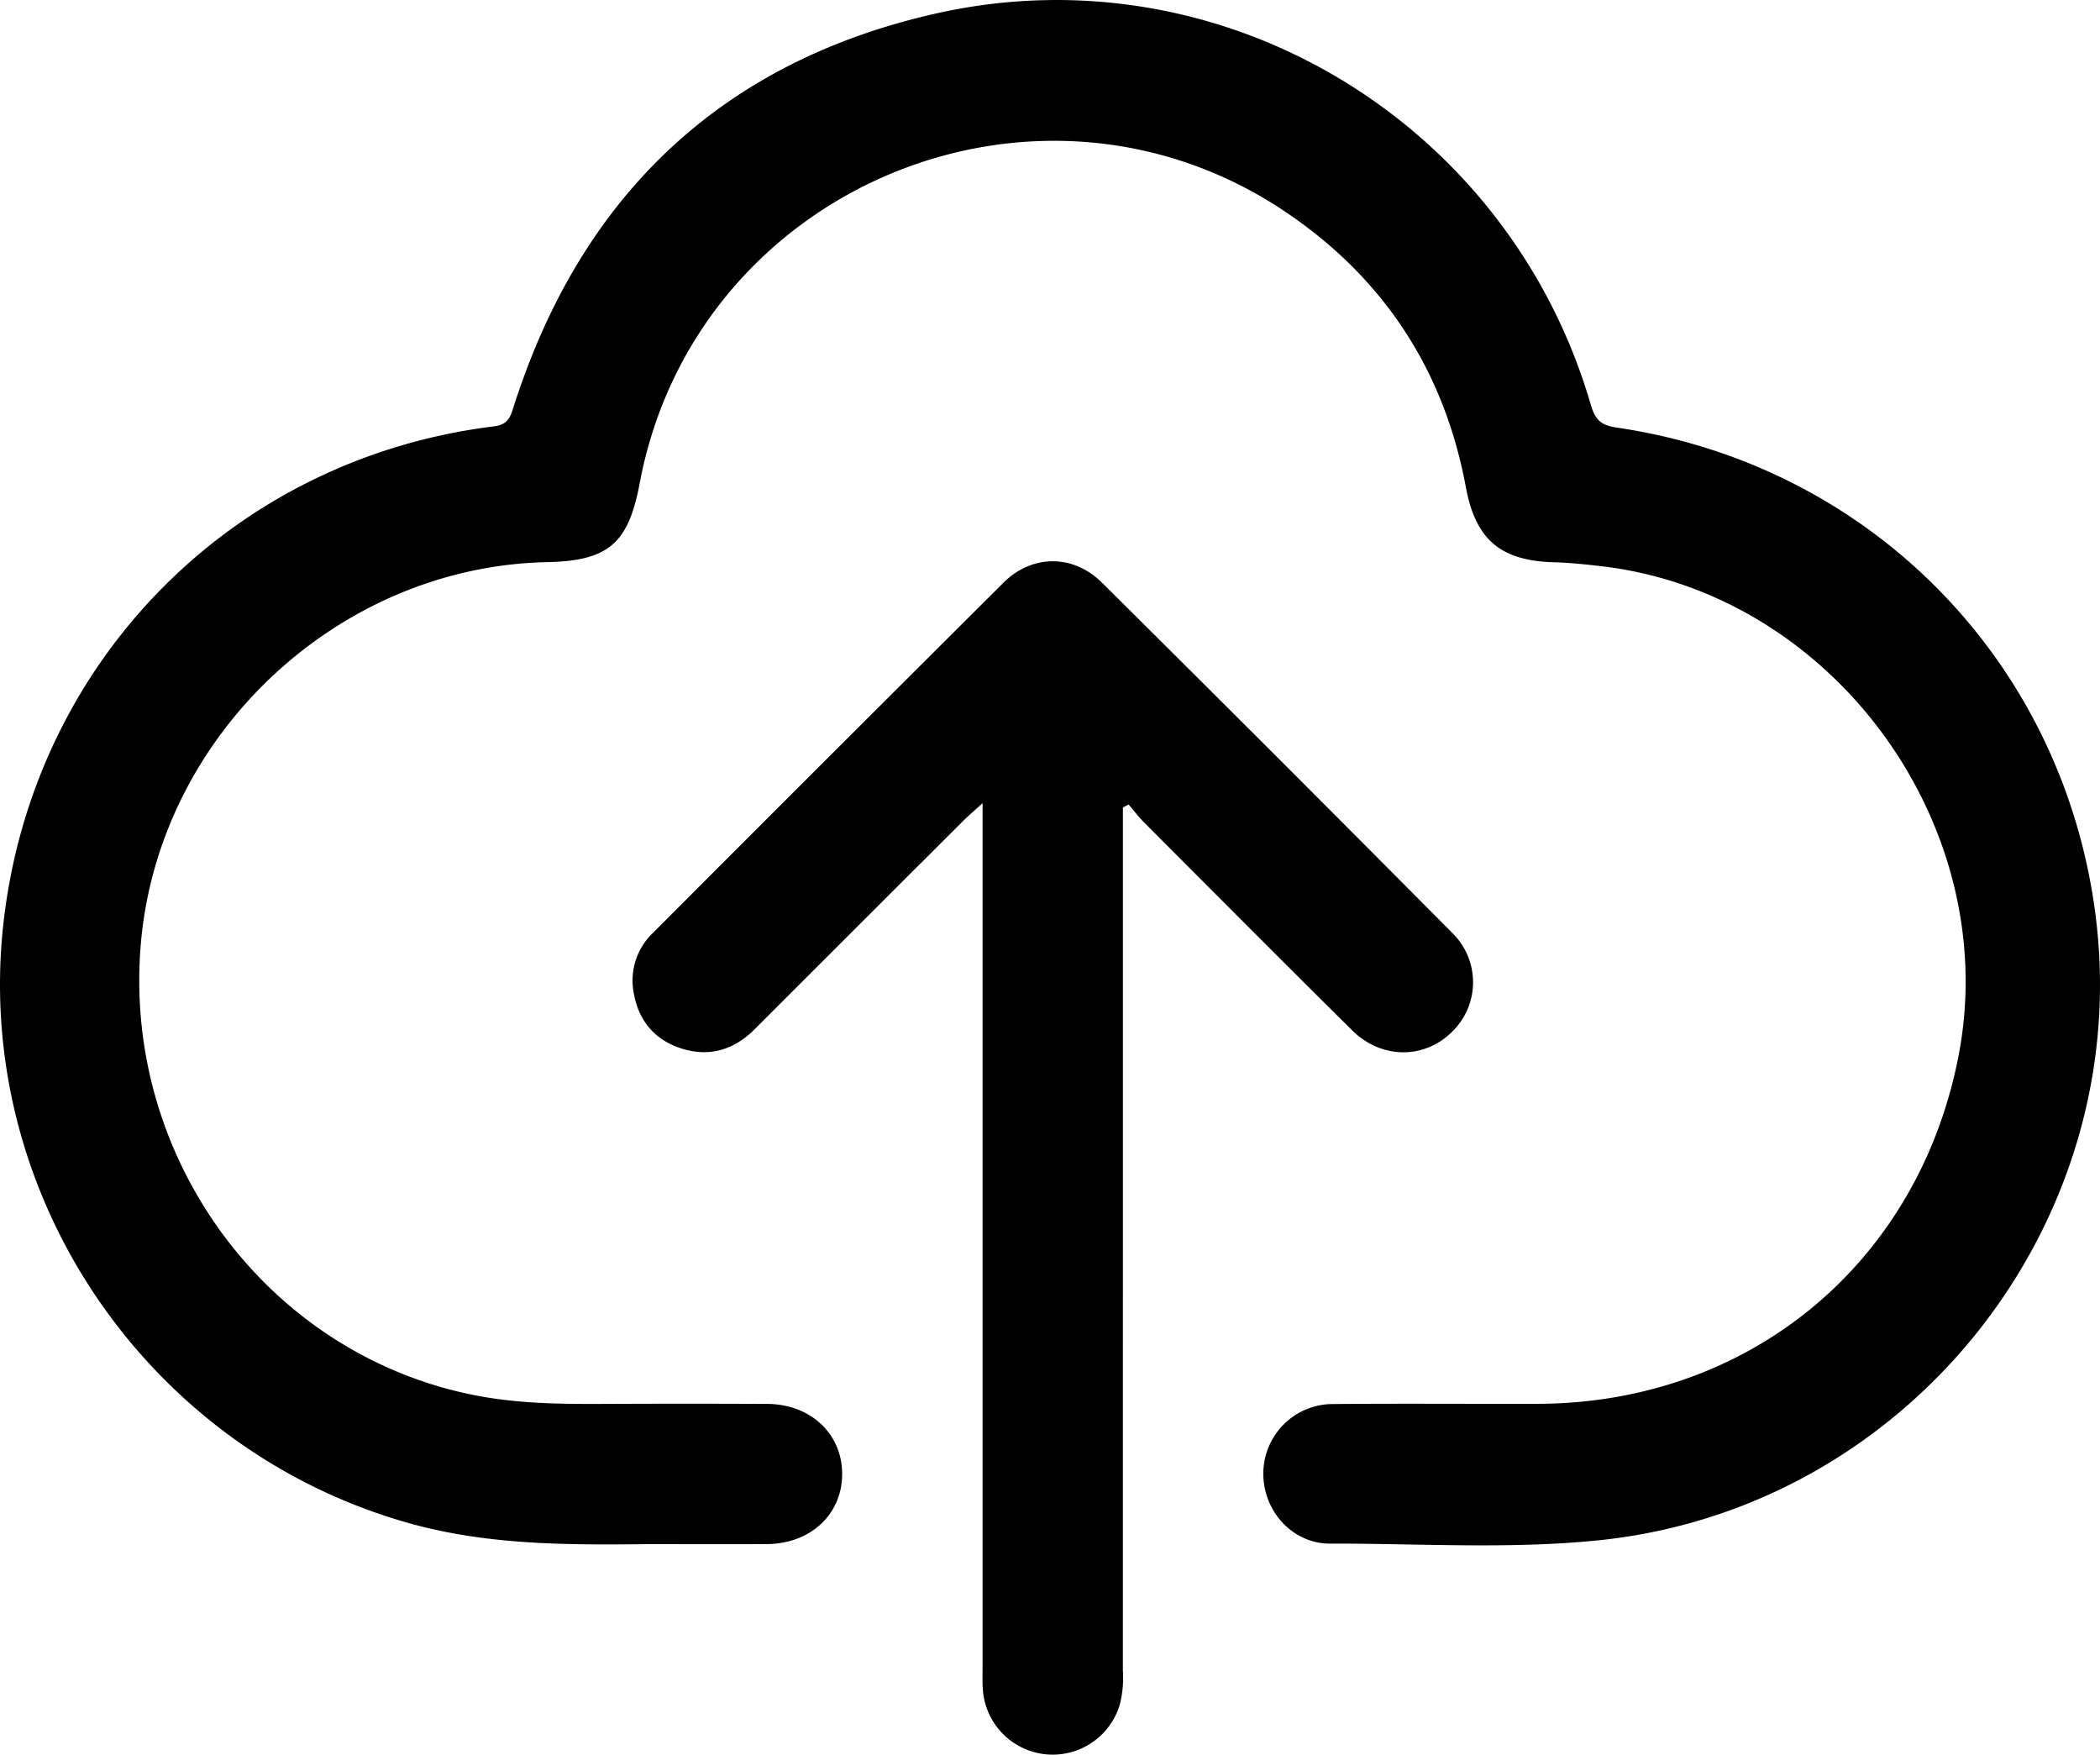
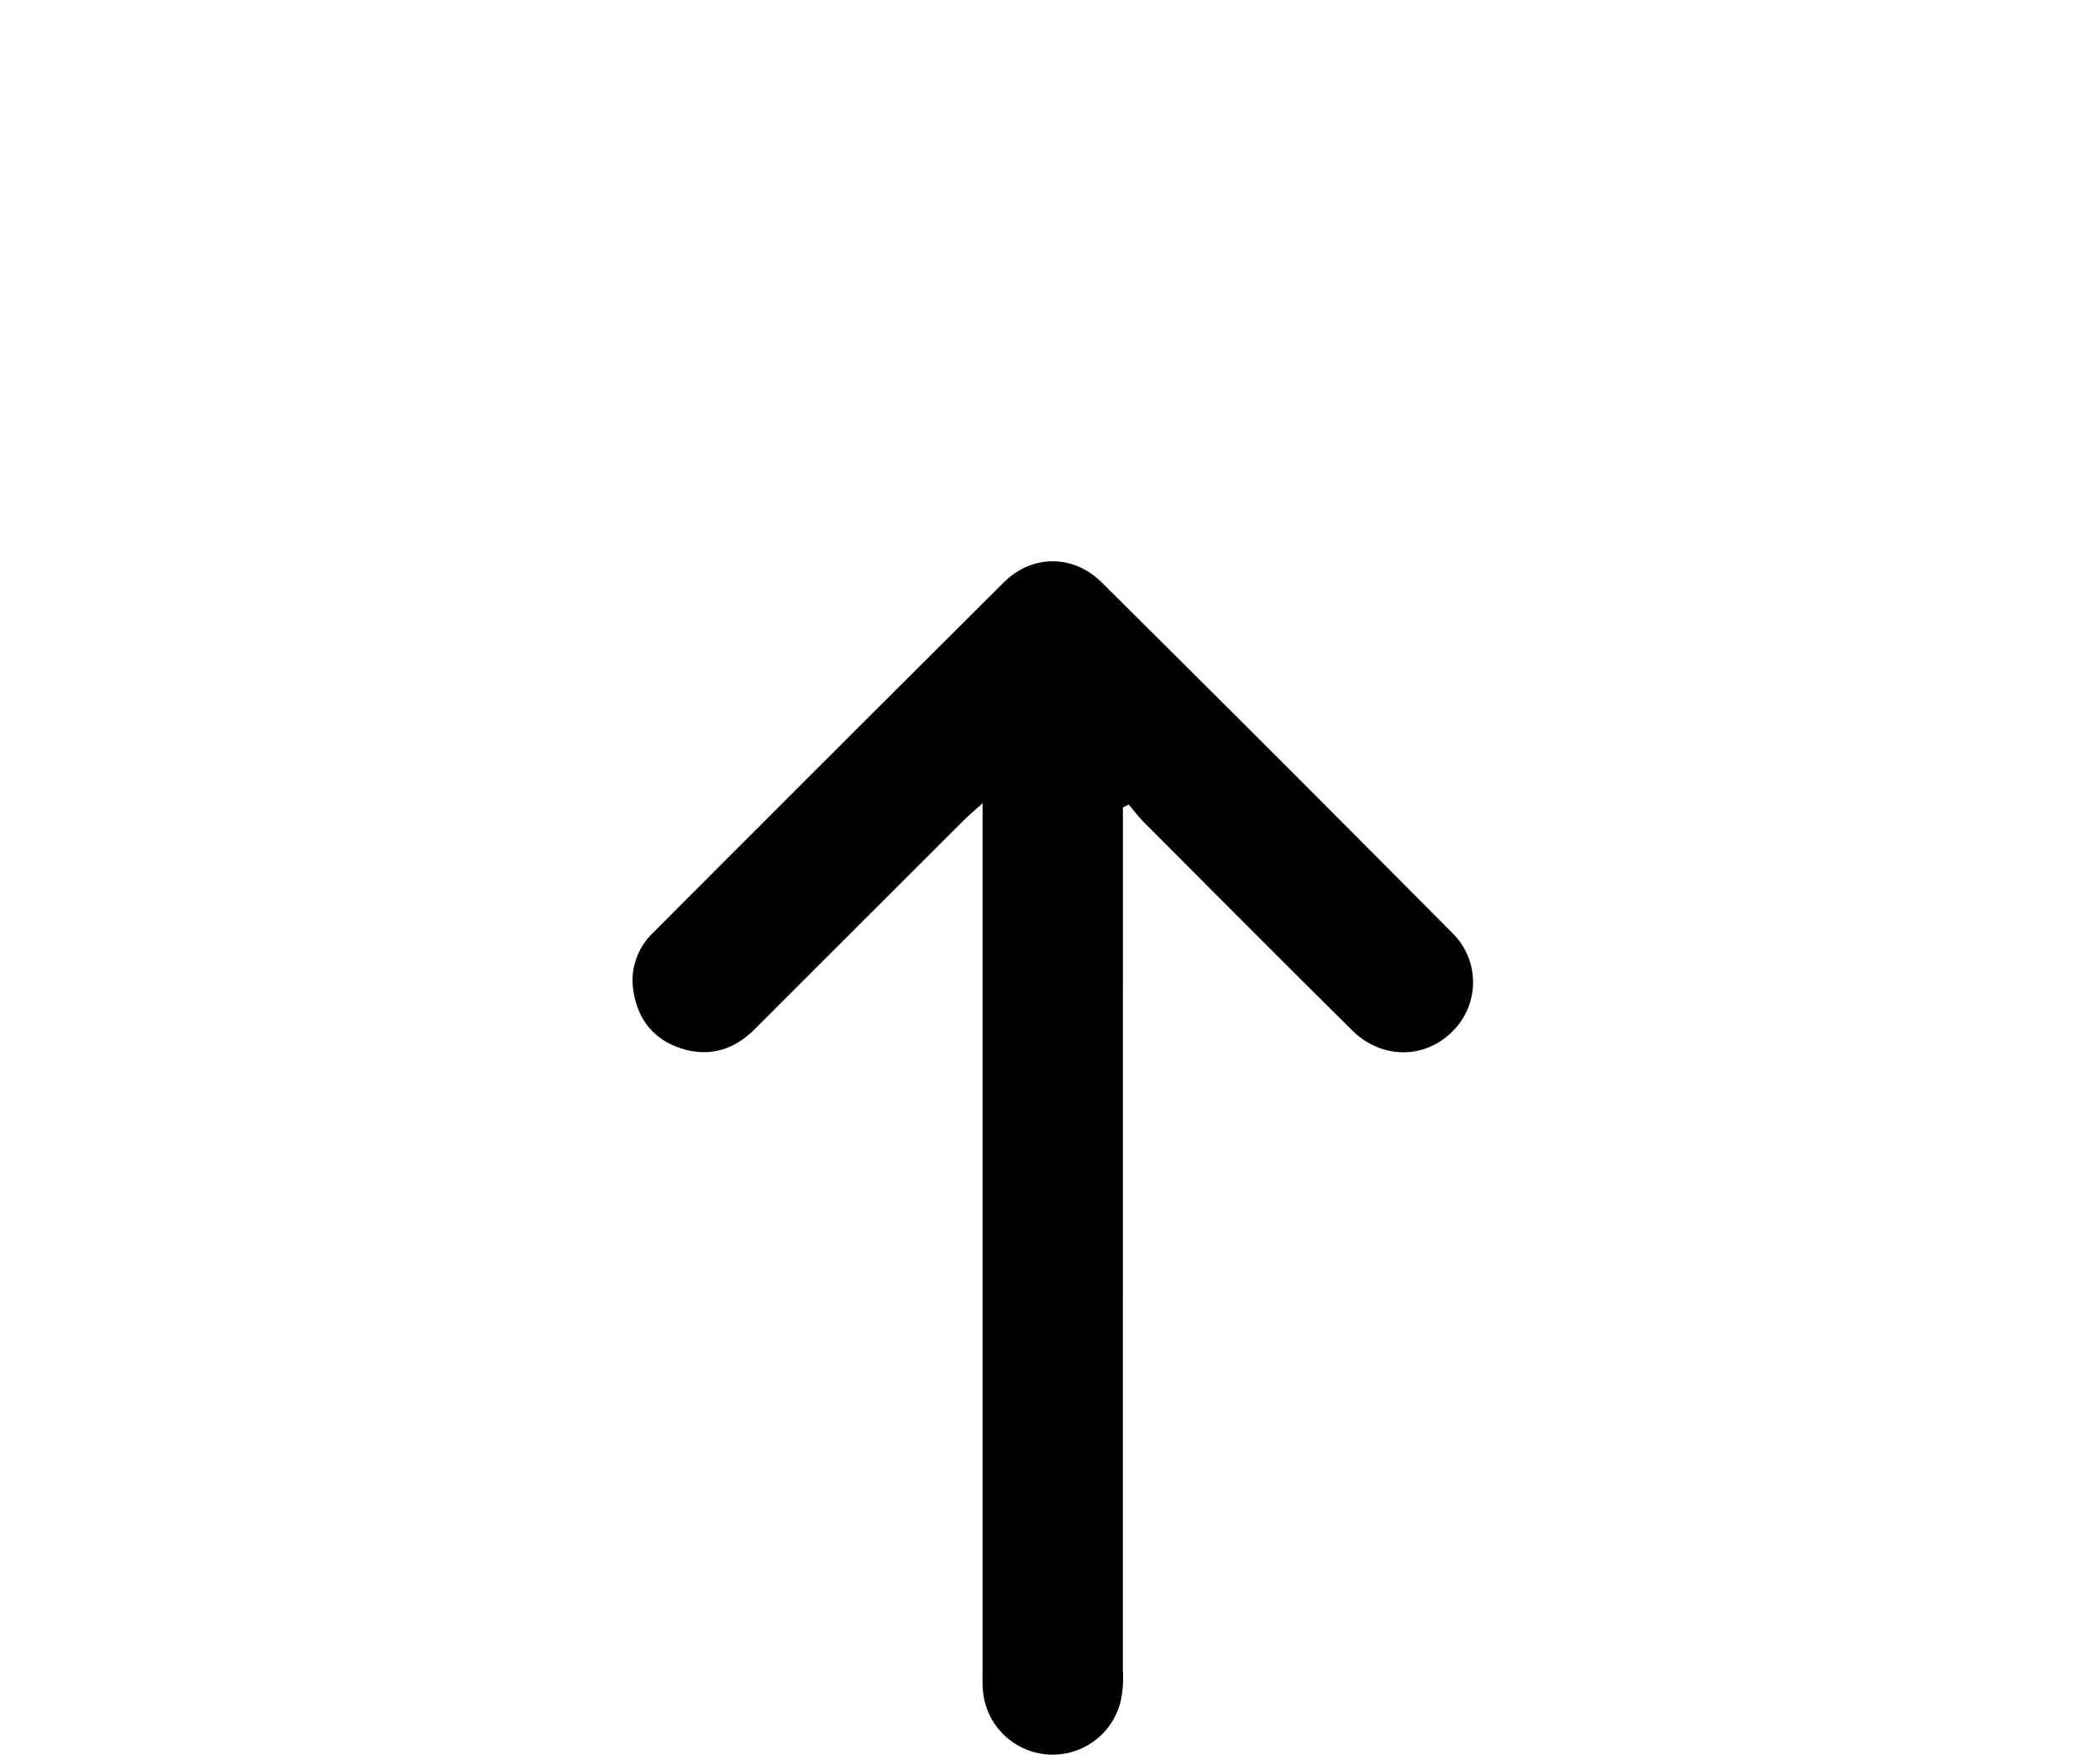
<svg xmlns="http://www.w3.org/2000/svg" width="477.812" height="399.182">
  <defs>
    <style>.a{fill:#000;}</style>
  </defs>
  <g class="layer">
    <title>Layer 1</title>
-     <path class="a" d="m214.79,411.26c-18.29,0.2 -36.5,0.26 -54.41,-4.75c-59.83,-16.76 -99.34,-75.06 -92.33,-136.71c6.76,-59.5 52.2,-105.53 111.58,-112.83c3.34,-0.41 3.78,-2.27 4.57,-4.75c15.27,-47.58 47,-78.06 95.79,-89.13c65.23,-14.8 130.47,24.53 149.22,88.99c0.99,3.37 2.25,4.63 5.85,5.16c57.81,8.46 101.73,53.34 109.01,111.14c8.84,70.12 -42.85,134.99 -113.4,142.04c-20.22,2.02 -40.54,0.68 -60.82,0.72c-8.61,0.02 -15.25,-7.53 -15.16,-16.02a15.83,15.83 0 0 1 16.01,-15.73c15.46,-0.14 30.93,-0.01 46.4,-0.05c48.08,-0.11 86.54,-31.86 95.74,-79.01c10.24,-52.46 -28.56,-105.58 -81.52,-111.58c-3.47,-0.39 -6.95,-0.77 -10.43,-0.86c-12.19,-0.32 -17.9,-5.12 -20.11,-17.05c-4.84,-26.12 -18.18,-46.87 -39.98,-61.94c-56.65,-39.17 -135.3,-6.68 -148.01,61.02c-2.58,13.76 -7.16,17.65 -21.12,17.94c-47.36,1 -88.05,39.05 -92.34,86.36c-4.44,48.93 28.5,93.72 75.75,103.13c9.87,1.97 19.81,2.06 29.79,2.01q18.46,-0.09 36.92,0c9.81,0.05 16.95,6.68 17.07,15.72c0.12,9.26 -7.08,16.1 -17.12,16.17c-8.99,0.06 -17.97,0.01 -26.95,0.01z" fill="#000000" id="svg_1" transform="translate(-67.245 -59.973)" />
    <path class="a" d="m322.74,243.67l0,5.35q0,95.5 -0.01,191a25.06,25.06 0 0 1 -0.61,7.42a15.93,15.93 0 0 1 -31.27,-3.39c-0.1,-1.66 -0.04,-3.32 -0.04,-4.99q0,-95 0,-190l0,-6.37c-1.95,1.78 -3.27,2.9 -4.5,4.12q-23.65,23.61 -47.28,47.24c-4.75,4.75 -10.37,6.53 -16.86,4.41c-6.07,-1.98 -9.63,-6.34 -10.73,-12.58a14.94,14.94 0 0 1 4.39,-13.69q39.82,-39.9 79.75,-79.67c6.5,-6.46 15.85,-6.49 22.39,0q40.01,39.7 79.72,79.7a15.69,15.69 0 0 1 0.01,22.42c-6.32,6.33 -16.1,6.36 -22.8,-0.27c-15.84,-15.67 -31.55,-31.47 -47.29,-47.24c-1.28,-1.28 -2.38,-2.75 -3.57,-4.13l-1.3,0.67z" fill="#000" id="svg_2" transform="translate(-67.245 -59.973)" />
  </g>
</svg>